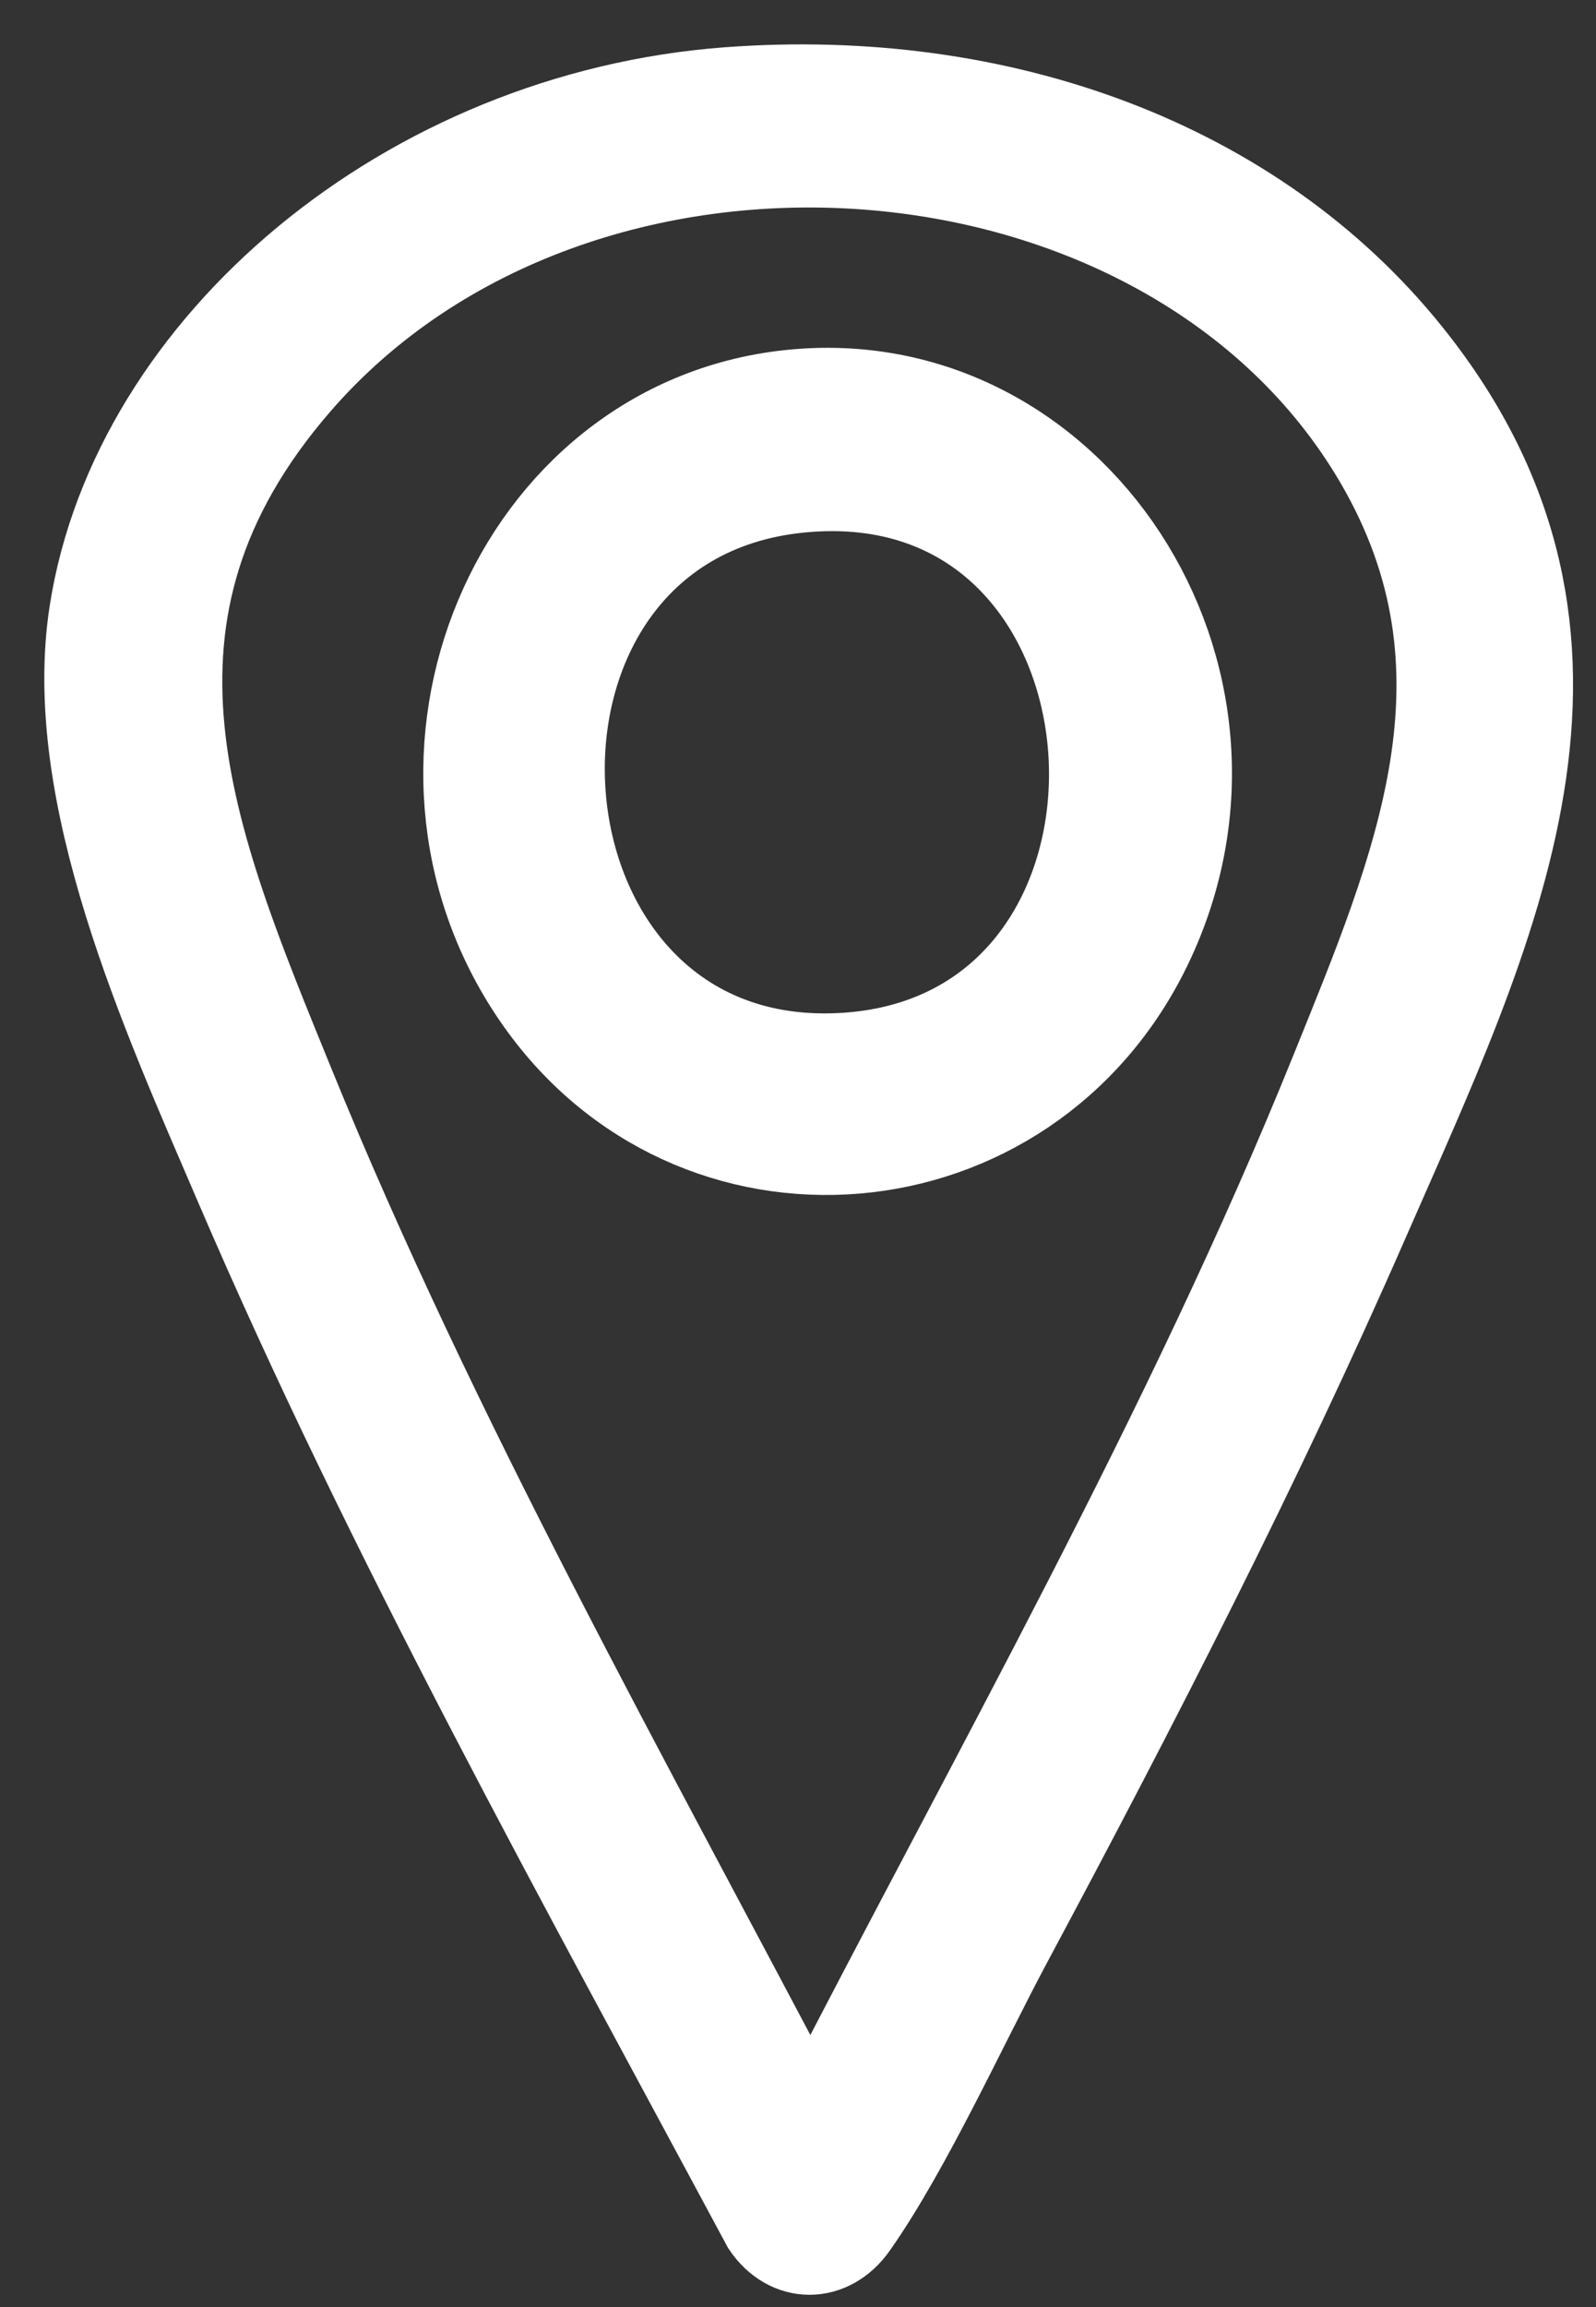
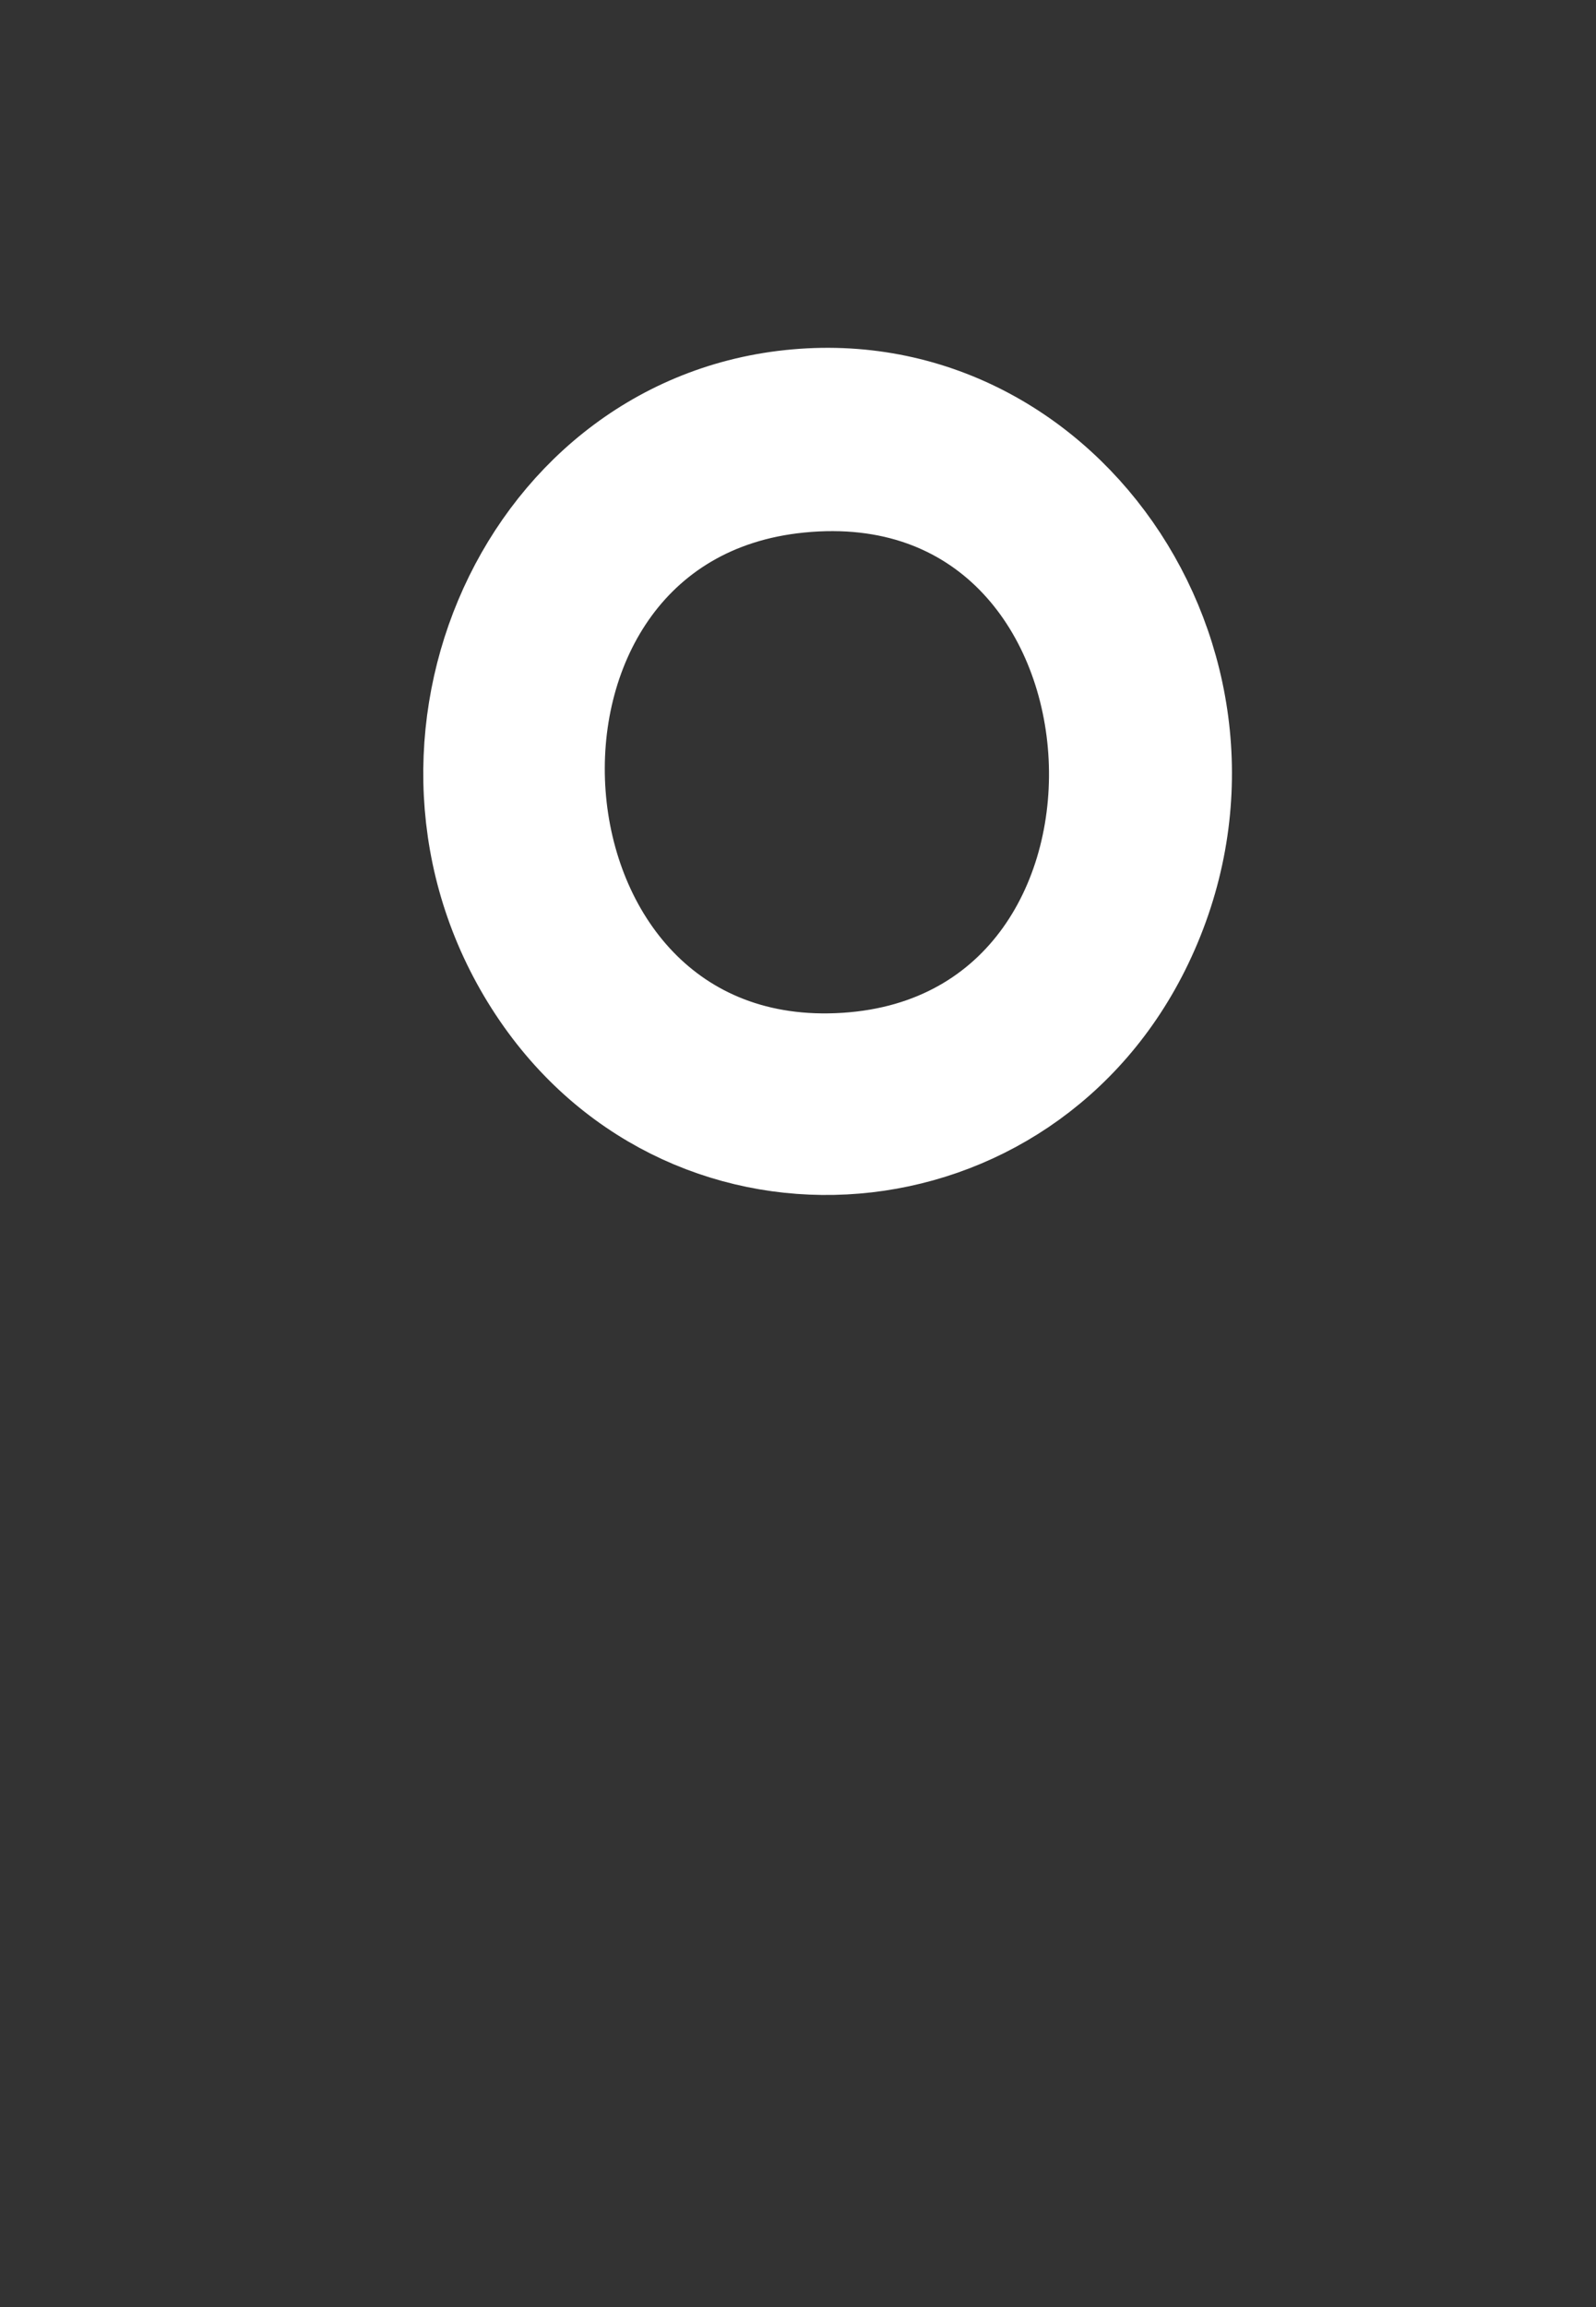
<svg xmlns="http://www.w3.org/2000/svg" width="18" height="26" viewBox="0 0 18 26" fill="none">
  <rect x="0" y="0" width="18" height="26" fill="#333333" stroke="none" />
-   <path d="M8.216 1.031C11.286 0.803 14.153 1.847 15.881 4.002C18.465 7.224 16.828 10.477 15.394 13.752C14.203 16.474 12.794 19.221 11.377 21.866C10.858 22.834 10.244 24.195 9.628 25.074C9.36 25.457 8.898 25.458 8.639 25.074C6.562 21.204 4.408 17.344 2.691 13.345C1.866 11.424 0.736 8.948 1.055 6.901C1.525 3.894 4.597 1.3 8.216 1.031ZM9.193 23.919C11.204 20.003 13.412 16.134 15.048 12.086C15.989 9.759 16.936 7.568 15.553 5.195C13.19 1.141 6.519 0.655 3.35 4.308C1.068 6.939 2.145 9.461 3.278 12.239C4.892 16.199 7.051 20.032 9.059 23.854L9.192 23.919H9.193Z" fill="white" stroke="white" stroke-miterlimit="10" />
  <path d="M8.903 4.443C12.093 4.1 14.403 7.619 12.95 10.647C11.597 13.466 7.806 13.786 6.05 11.223C4.222 8.554 5.804 4.776 8.902 4.443L8.903 4.443ZM9.021 5.504C5.137 5.888 5.561 12.172 9.536 11.913C13.525 11.654 13.147 5.095 9.021 5.504Z" fill="white" stroke="white" stroke-miterlimit="10" />
</svg>